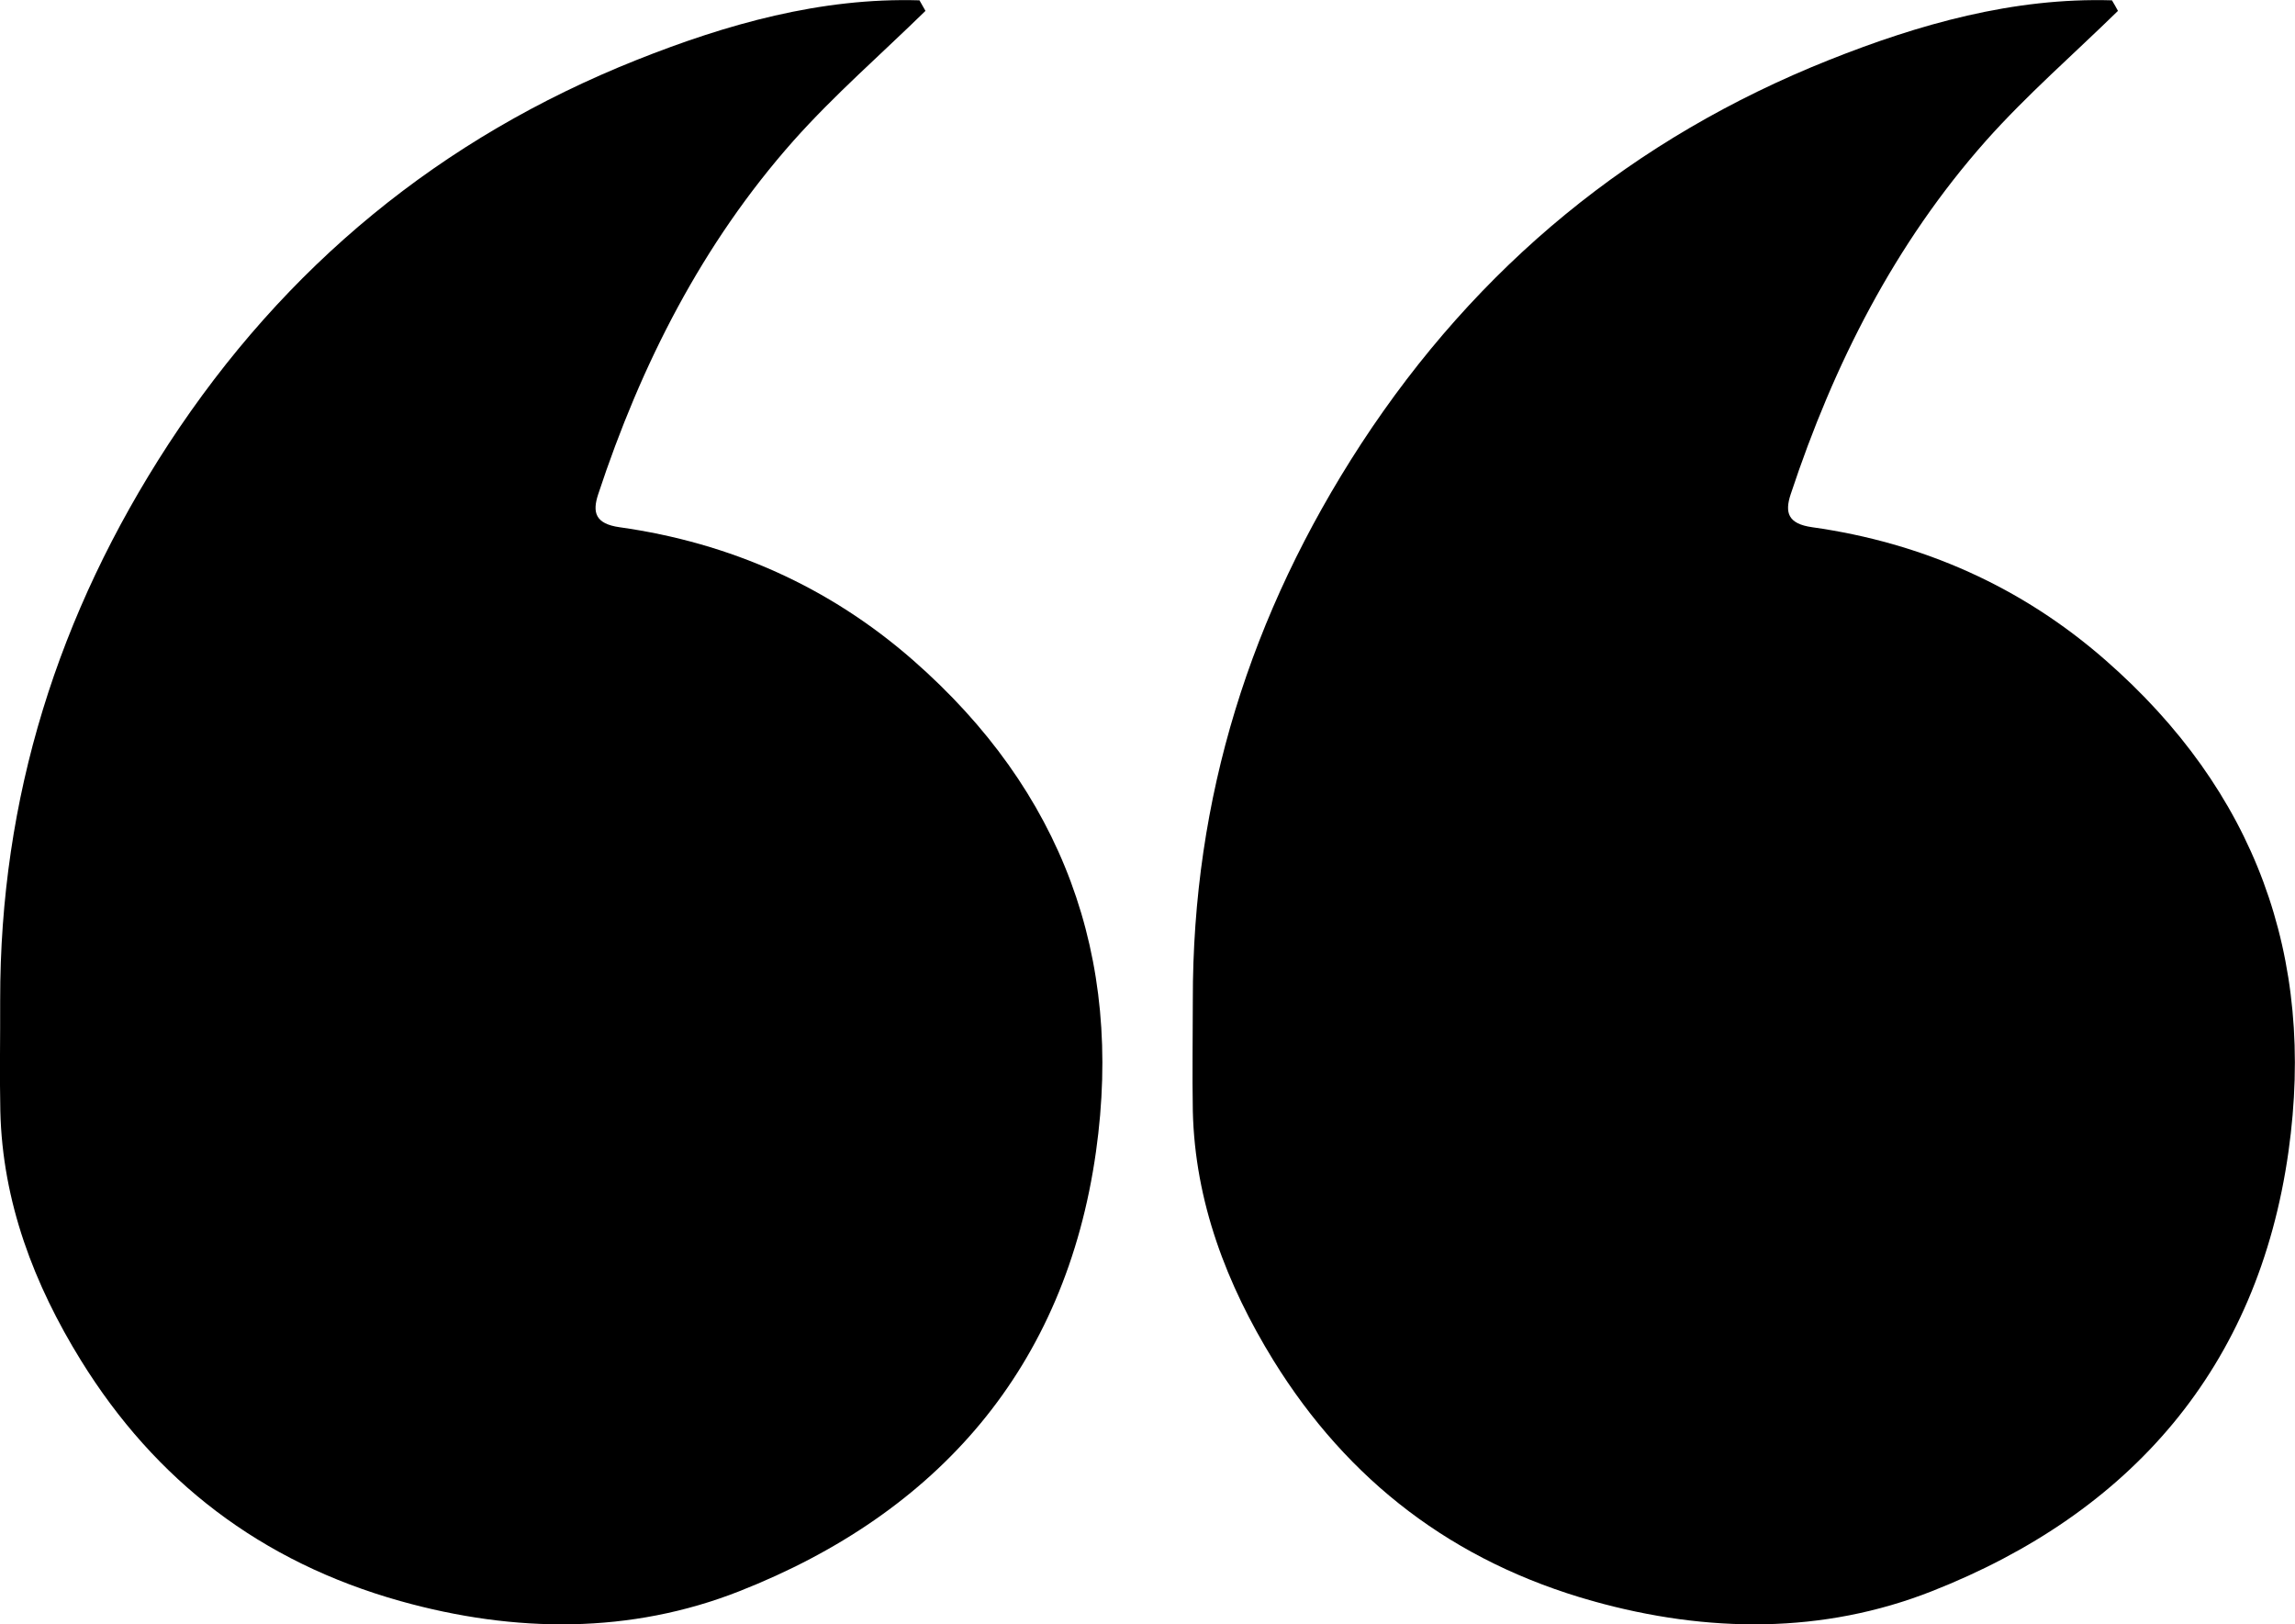
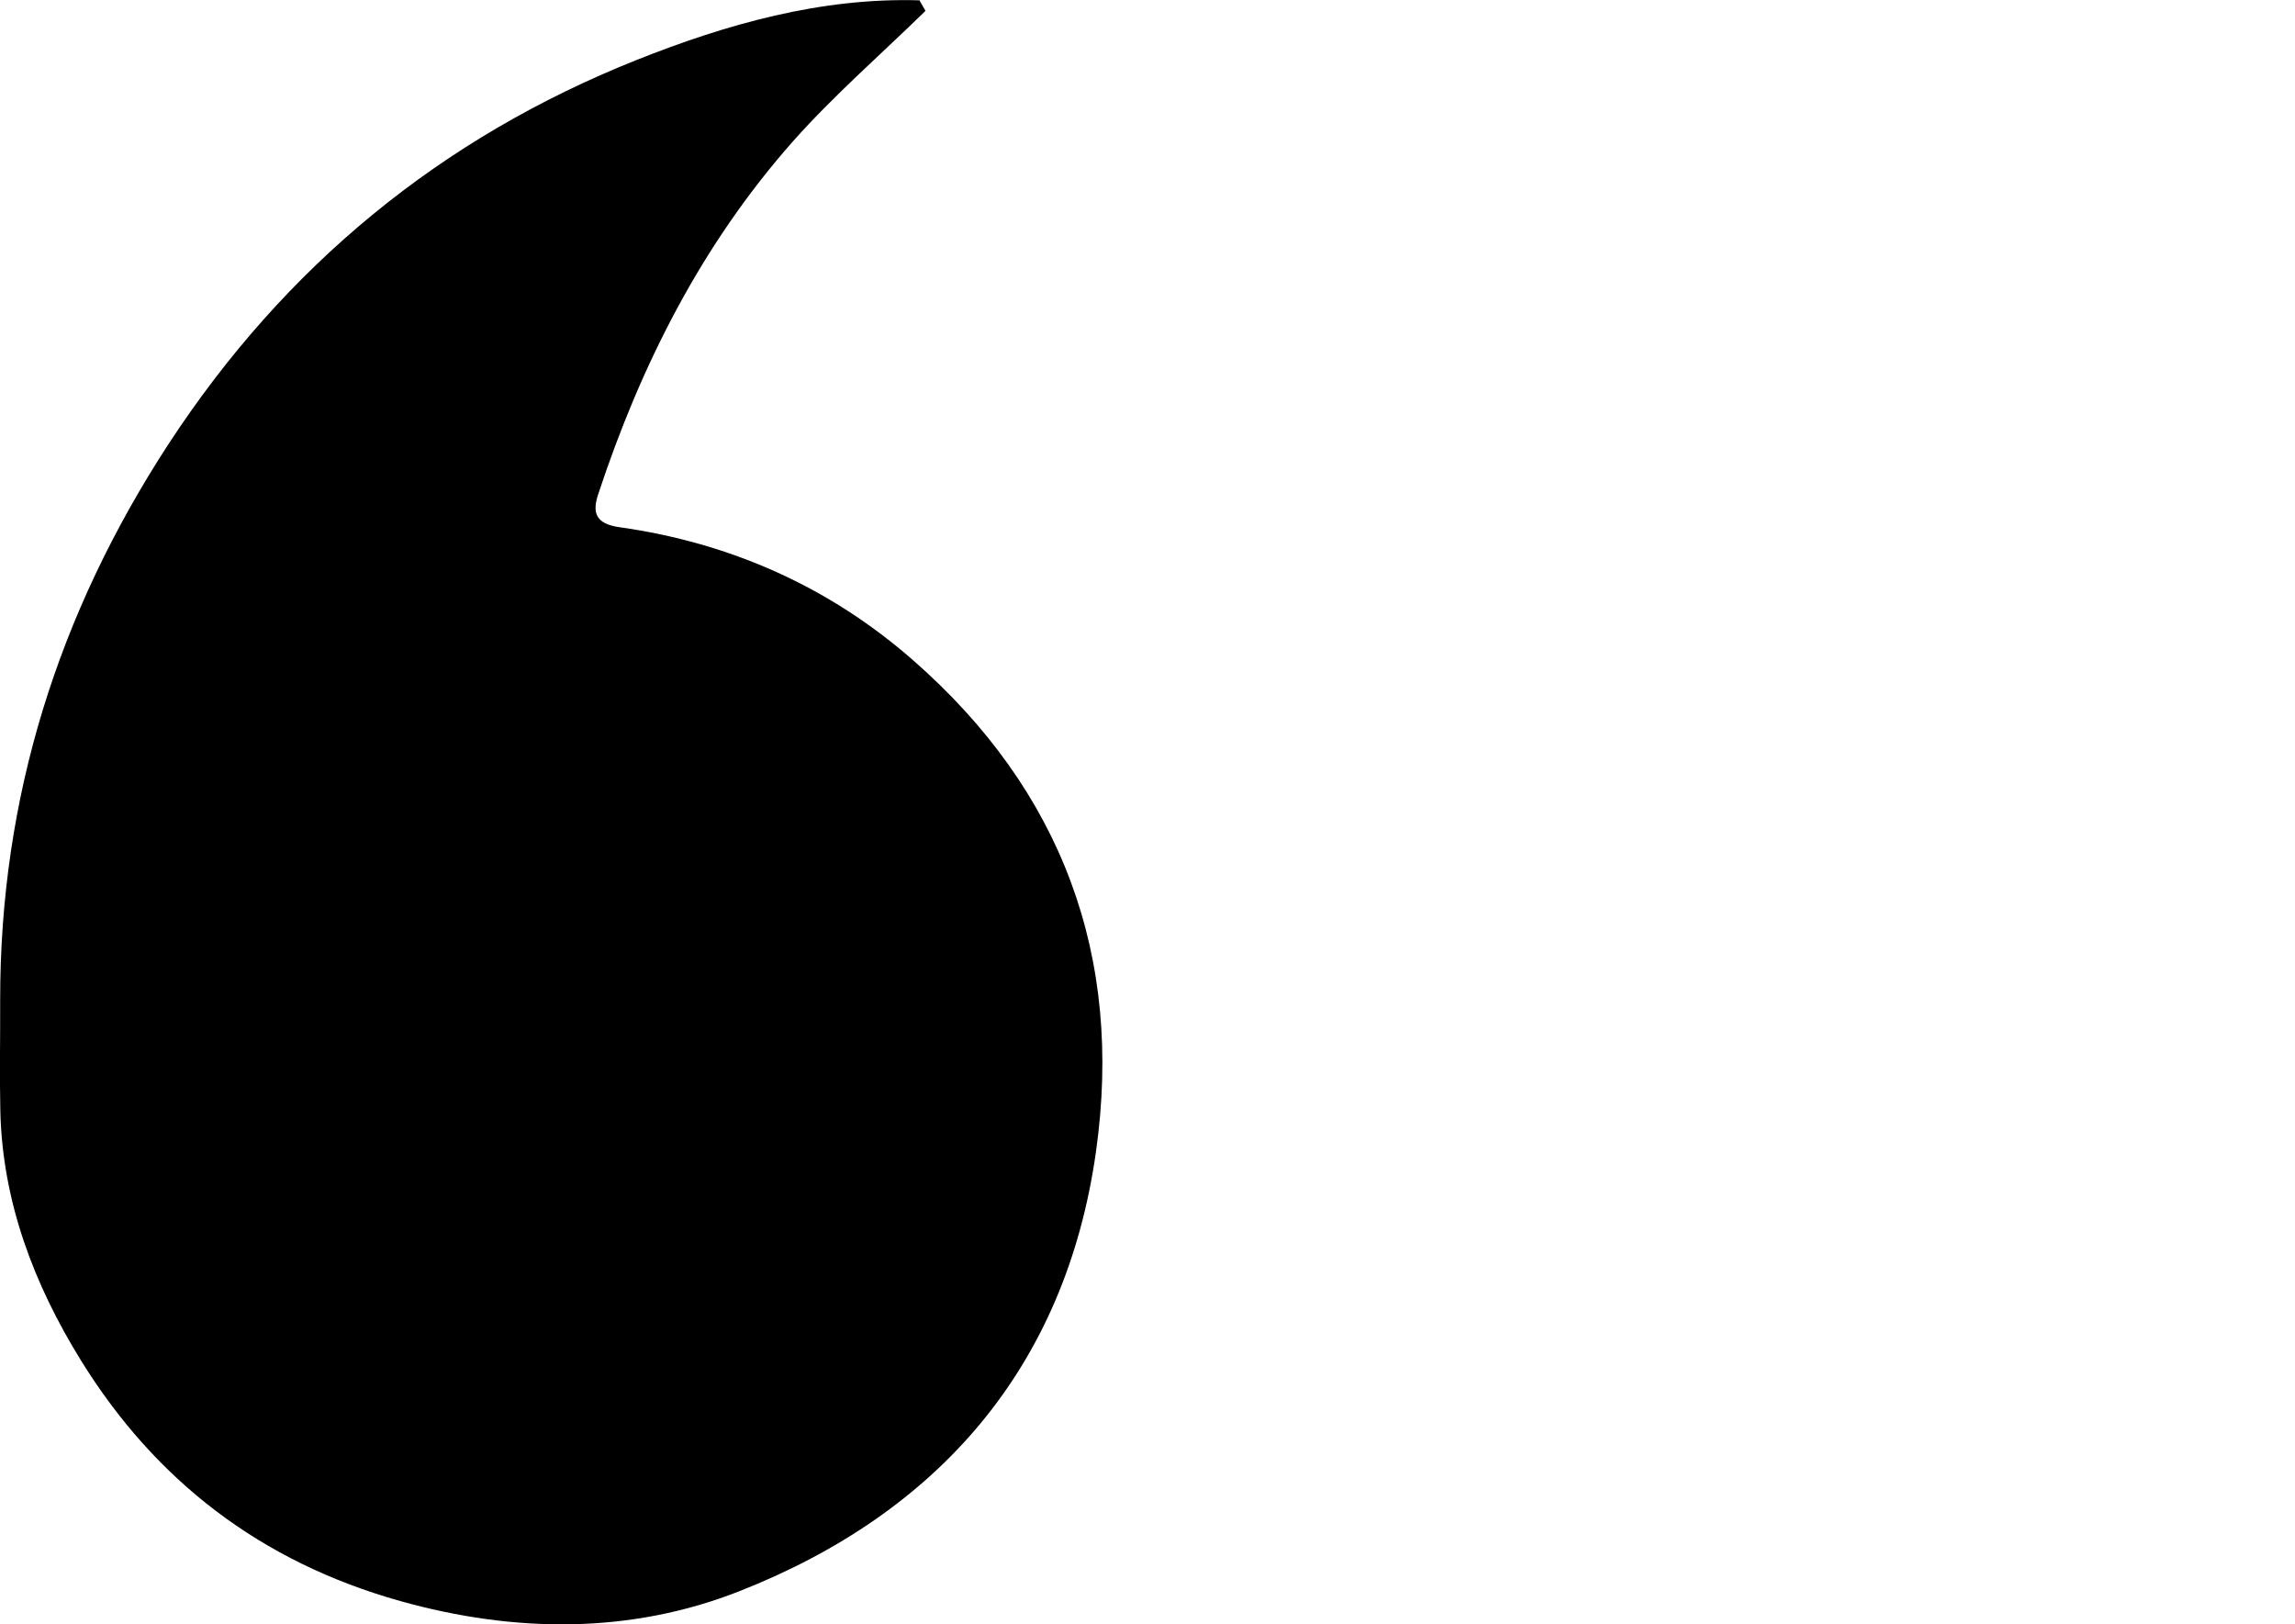
<svg xmlns="http://www.w3.org/2000/svg" id="e826c863-d96e-4a66-a5ca-6be624f76234" data-name="e948e549-f1a4-4748-8ec6-ea709f9d1e4d" viewBox="0 0 1413 1000">
  <path d="M.3,683.9c1.3,56,20.8,106.9,49.6,153.5,45.9,74.2,110.8,124.1,196.6,148.2,71,19.9,142.1,20.2,208.7-6,122.4-48.1,201-137.7,219.7-270.8,16.9-119.9-20.8-222-112.6-302.4-51.7-45.3-112.6-72.3-180.7-81.9-15-2.1-16.9-9.1-13.2-20.3,26.4-80,64-154.2,120.2-217.6,25.2-28.3,54.1-53.4,81.3-80L566.2.1C505.4-1.7,447.4,14.8,392.1,36.8q-180.7,72-288.2,236.4C35.7,377.9.1,491.1.2,615.7.3,638.5-.2,661.2.3,683.9Z" transform="translate(-0.1 0.1)" />
-   <path d="M734.5,683.9c1.3,56,20.9,106.9,49.6,153.5C830,911.6,894.9,961.5,980.7,985.6c71,19.9,142.1,20.2,208.7-6,122.5-48.1,201-137.7,219.7-270.8,16.9-119.9-20.7-222-112.6-302.4-51.7-45.3-112.6-72.3-180.6-81.9-15.1-2.1-17-9.1-13.3-20.3,26.5-80,64-154.2,120.2-217.6,25.2-28.3,54.1-53.4,81.3-80-1.2-2.2-2.4-4.4-3.7-6.5-60.8-1.8-118.8,14.7-174.1,36.7q-180.7,72-288.2,236.4C769.9,377.9,734.3,491.1,734.5,615.7,734.5,638.5,734.1,661.2,734.5,683.9Z" transform="translate(-0.1 0.1)" />
</svg>